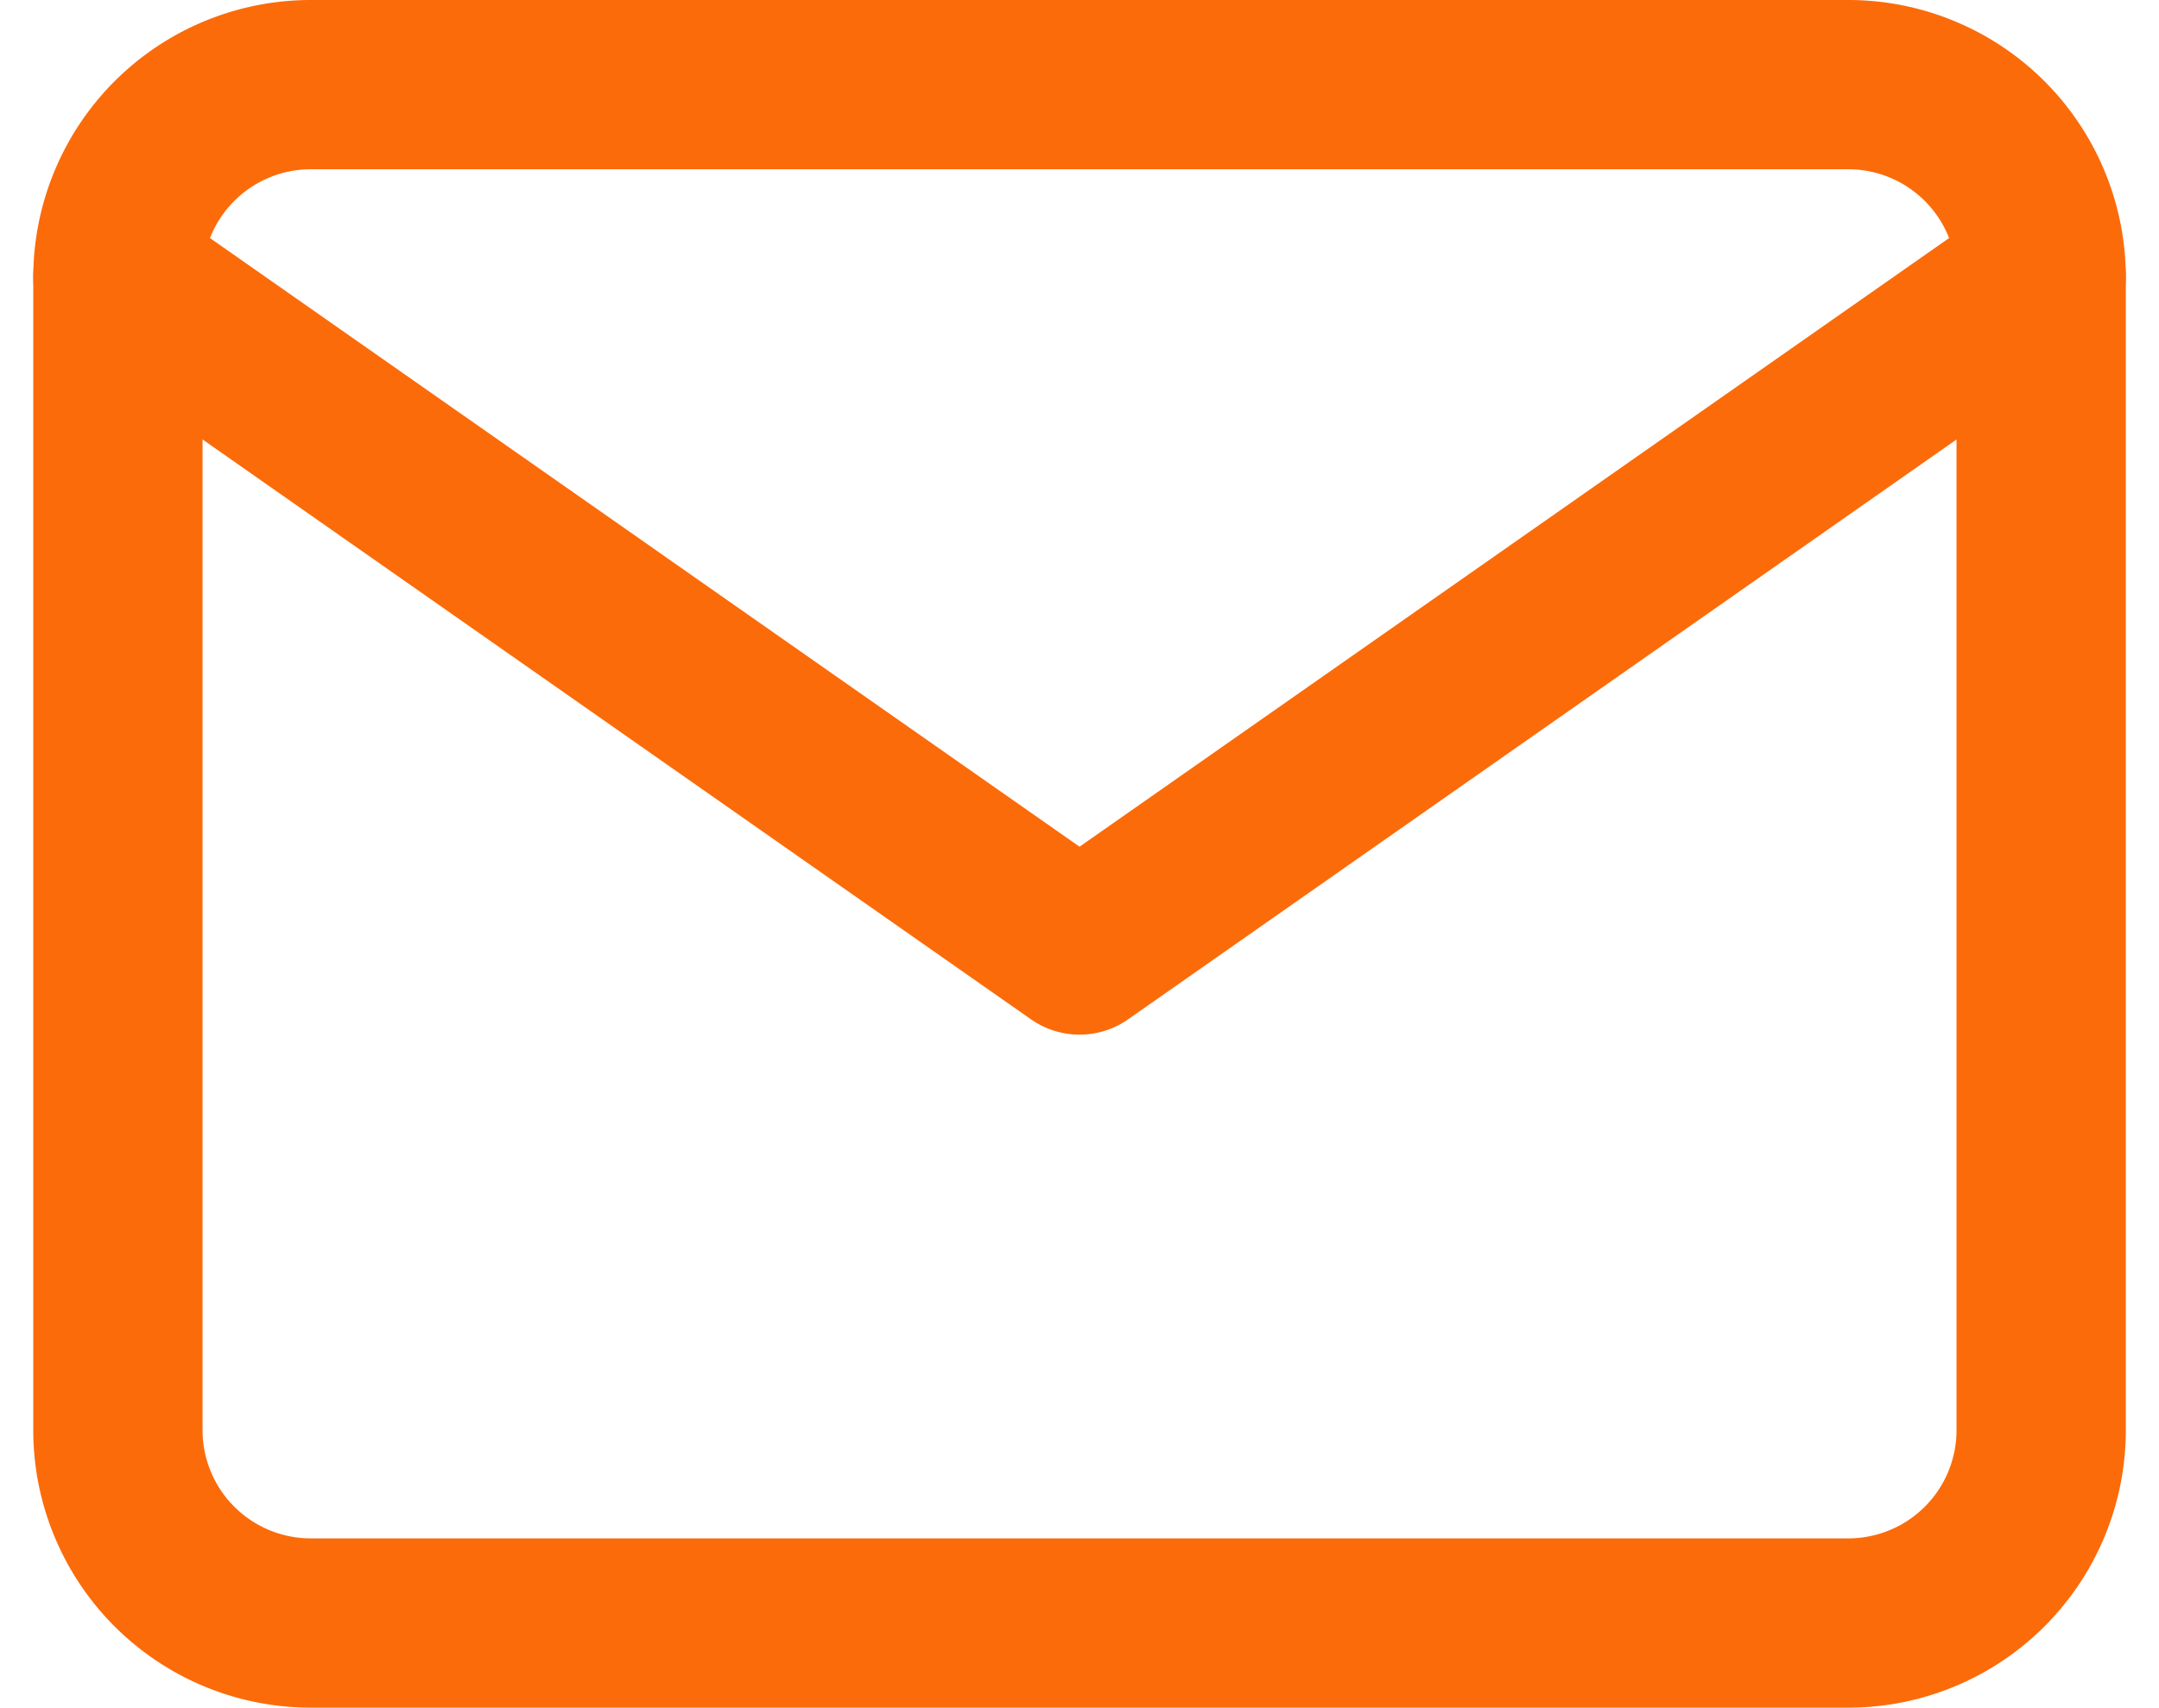
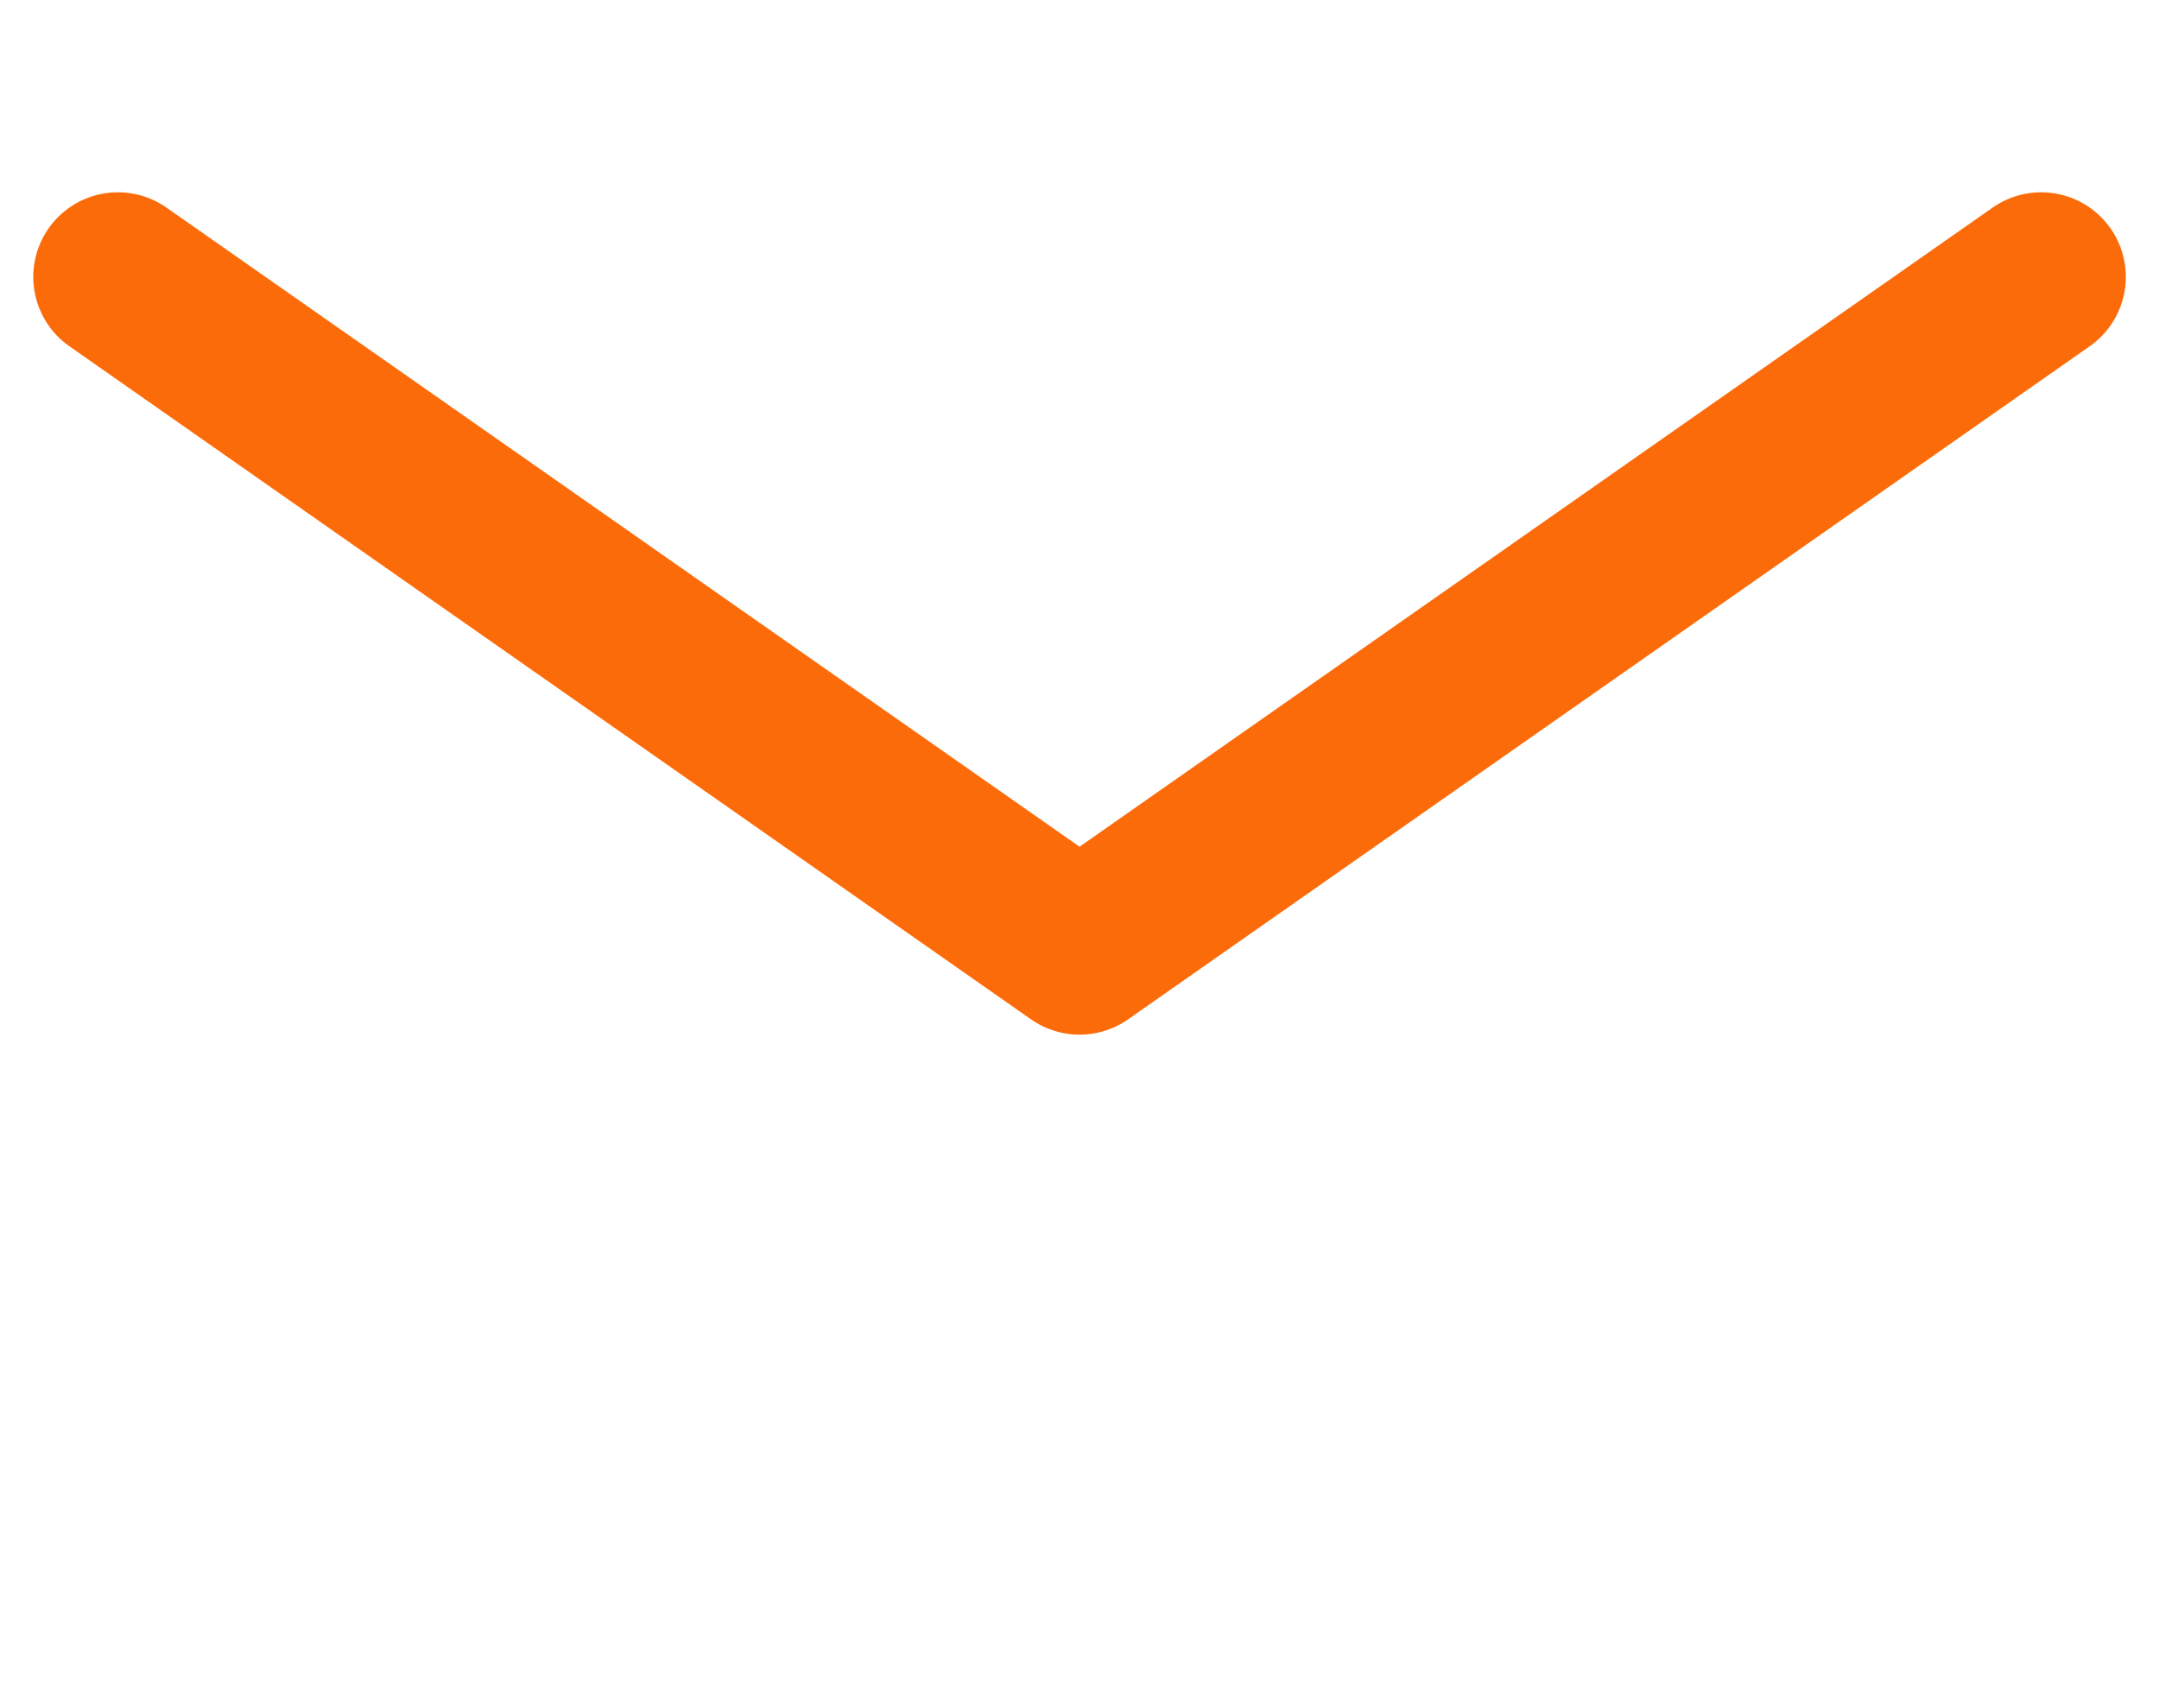
<svg xmlns="http://www.w3.org/2000/svg" width="25.507" height="20.177" viewBox="0 0 25.507 20.177">
  <g id="Icon_feather-mail" data-name="Icon feather-mail" transform="translate(1.393 1)">
-     <path id="Trazado_16503" data-name="Trazado 16503" d="M5.272,6H23.45a2.279,2.279,0,0,1,2.272,2.272V21.905a2.279,2.279,0,0,1-2.272,2.272H5.272A2.279,2.279,0,0,1,3,21.905V8.272A2.279,2.279,0,0,1,5.272,6Z" transform="translate(-3 -6)" fill="none" stroke="#fc6b09" stroke-linecap="round" stroke-linejoin="round" stroke-width="2" />
    <path id="Trazado_16504" data-name="Trazado 16504" d="M25.722,9,14.361,16.953,3,9" transform="translate(-3 -6.728)" fill="none" stroke="#fc6b09" stroke-linecap="round" stroke-linejoin="round" stroke-width="2" />
  </g>
</svg>